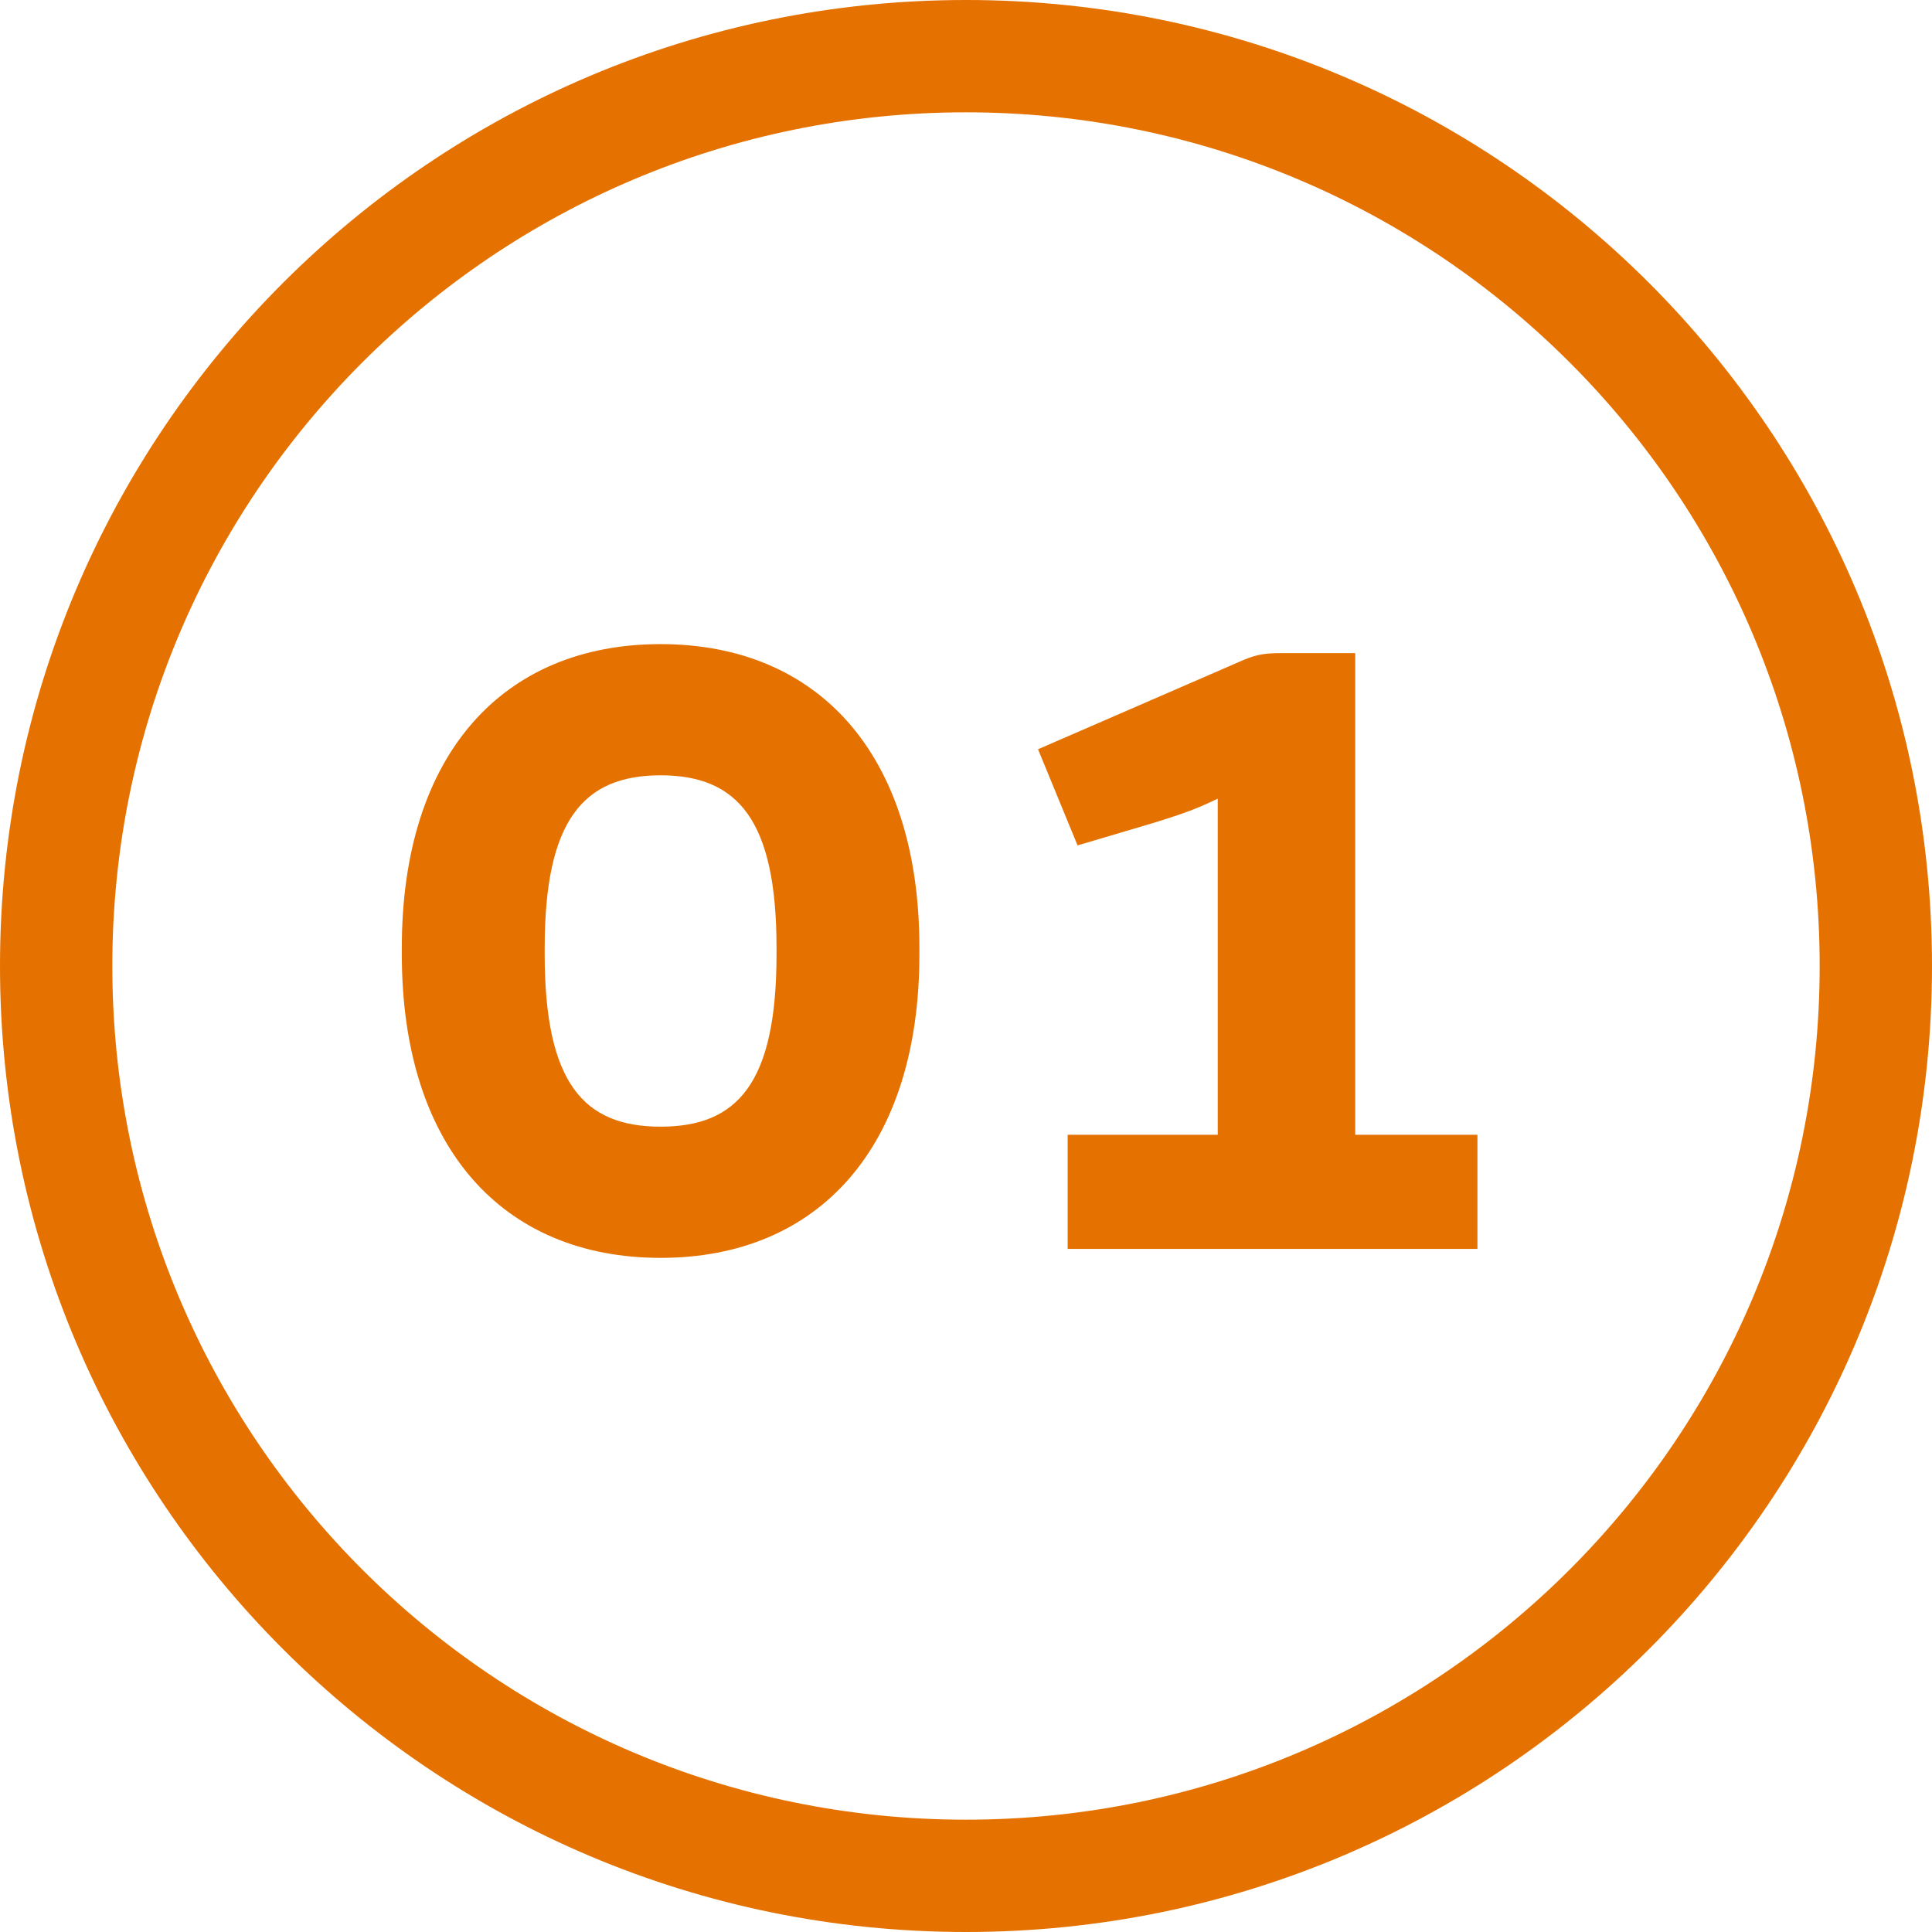
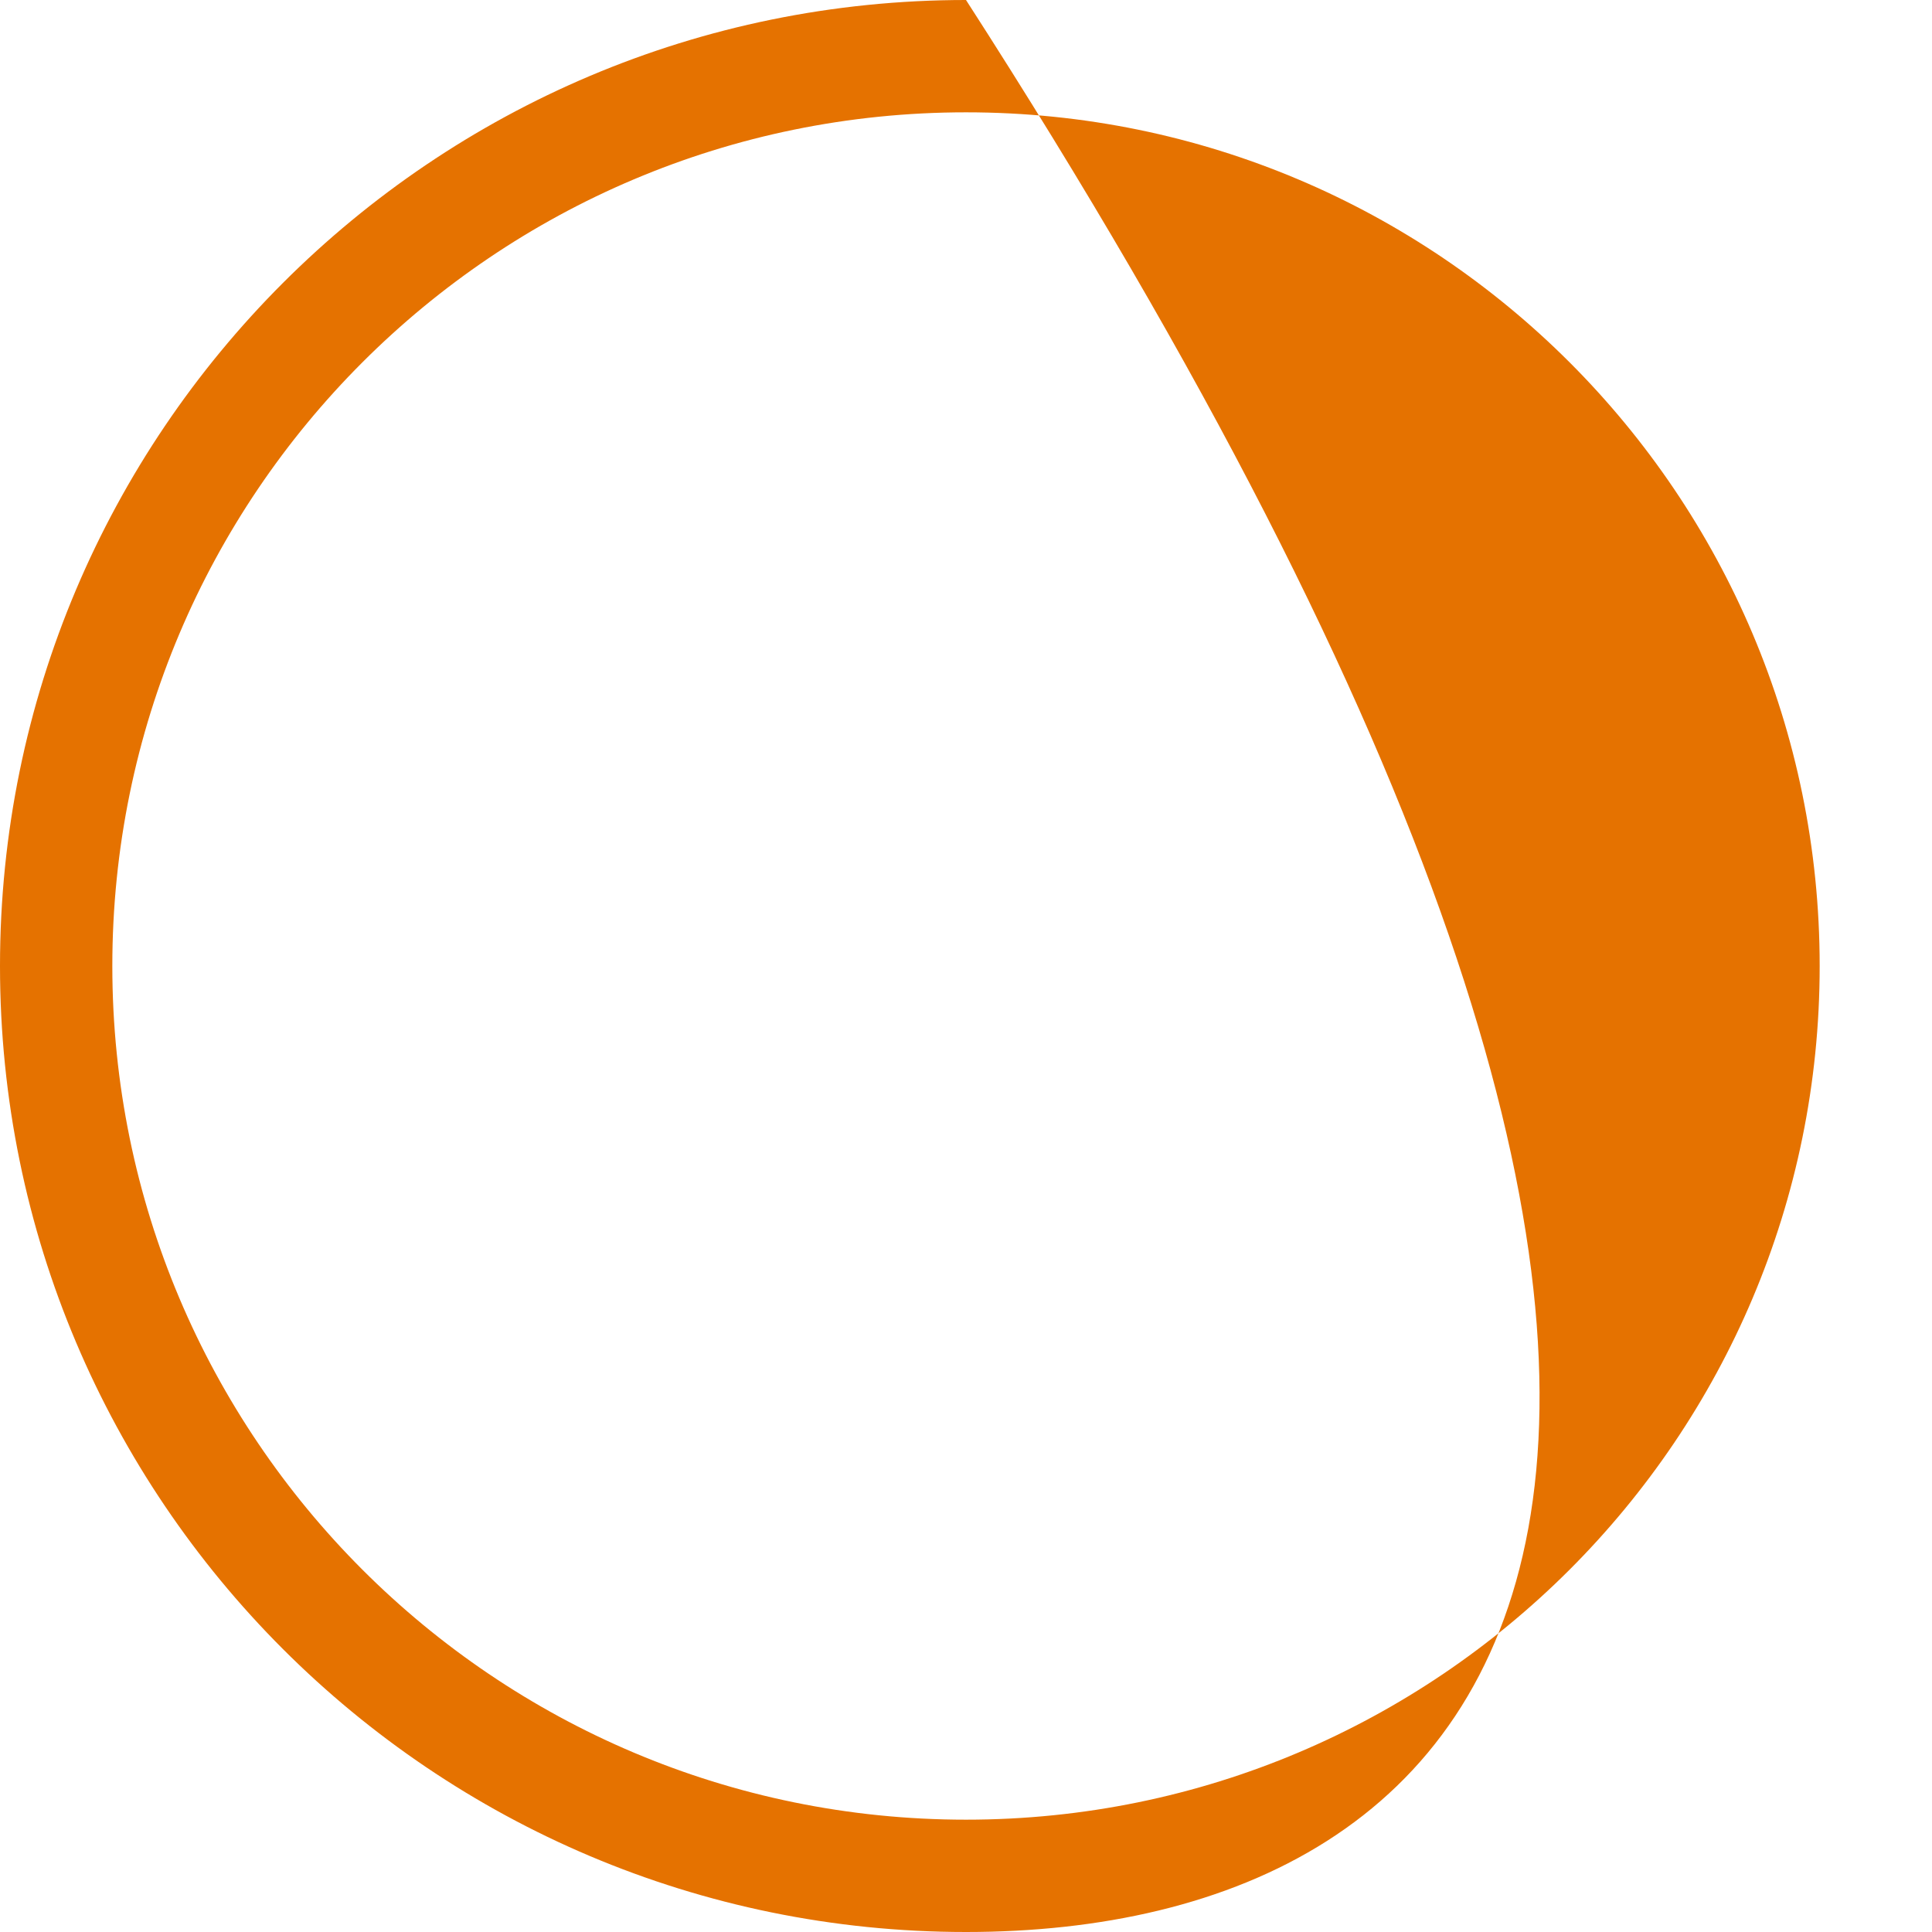
<svg xmlns="http://www.w3.org/2000/svg" width="43px" height="43px" viewBox="0 0 43 43" version="1.1">
  <title>01_activo</title>
  <g id="NUEVA-Factura-[HOGAR]" stroke="none" stroke-width="1" fill="none" fill-rule="evenodd">
    <g id="01_activo" fill="#E57200" fill-rule="nonzero">
-       <path d="M21.5,0 C33.374,0 43,9.626 43,21.5 C43,33.374 33.374,43 21.5,43 C9.626,43 0,33.374 0,21.5 C0,9.626 9.626,0 21.5,0 Z M21.5,2.5 C11.007,2.5 2.5,11.007 2.5,21.5 C2.5,31.993 11.007,40.5 21.5,40.5 C31.993,40.5 40.5,31.993 40.5,21.5 C40.5,11.007 31.993,2.5 21.5,2.5 Z" id="Oval-Copy-4" />
-       <path d="M14.703,27.996 C18.203,27.996 20.463,25.556 20.463,21.236 L20.463,21.096 C20.463,16.776 18.203,14.336 14.703,14.336 C11.203,14.336 8.943,16.776 8.943,21.096 L8.943,21.236 C8.943,25.556 11.203,27.996 14.703,27.996 Z M14.703,25.076 C12.983,25.076 12.123,24.096 12.123,21.236 L12.123,21.096 C12.123,18.256 12.983,17.256 14.703,17.256 C16.423,17.256 17.283,18.256 17.283,21.096 L17.283,21.236 C17.283,24.096 16.423,25.076 14.703,25.076 Z M32.883,27.796 L32.883,25.256 L30.163,25.256 L30.163,14.536 L28.543,14.536 C28.083,14.536 27.923,14.576 27.523,14.756 L23.103,16.676 L23.983,18.816 L25.603,18.336 C26.463,18.076 26.723,17.956 27.103,17.776 L27.103,25.256 L23.763,25.256 L23.763,27.796 L32.883,27.796 Z" id="01" />
+       <path d="M21.5,0 C43,33.374 33.374,43 21.5,43 C9.626,43 0,33.374 0,21.5 C0,9.626 9.626,0 21.5,0 Z M21.5,2.5 C11.007,2.5 2.5,11.007 2.5,21.5 C2.5,31.993 11.007,40.5 21.5,40.5 C31.993,40.5 40.5,31.993 40.5,21.5 C40.5,11.007 31.993,2.5 21.5,2.5 Z" id="Oval-Copy-4" />
    </g>
  </g>
</svg>